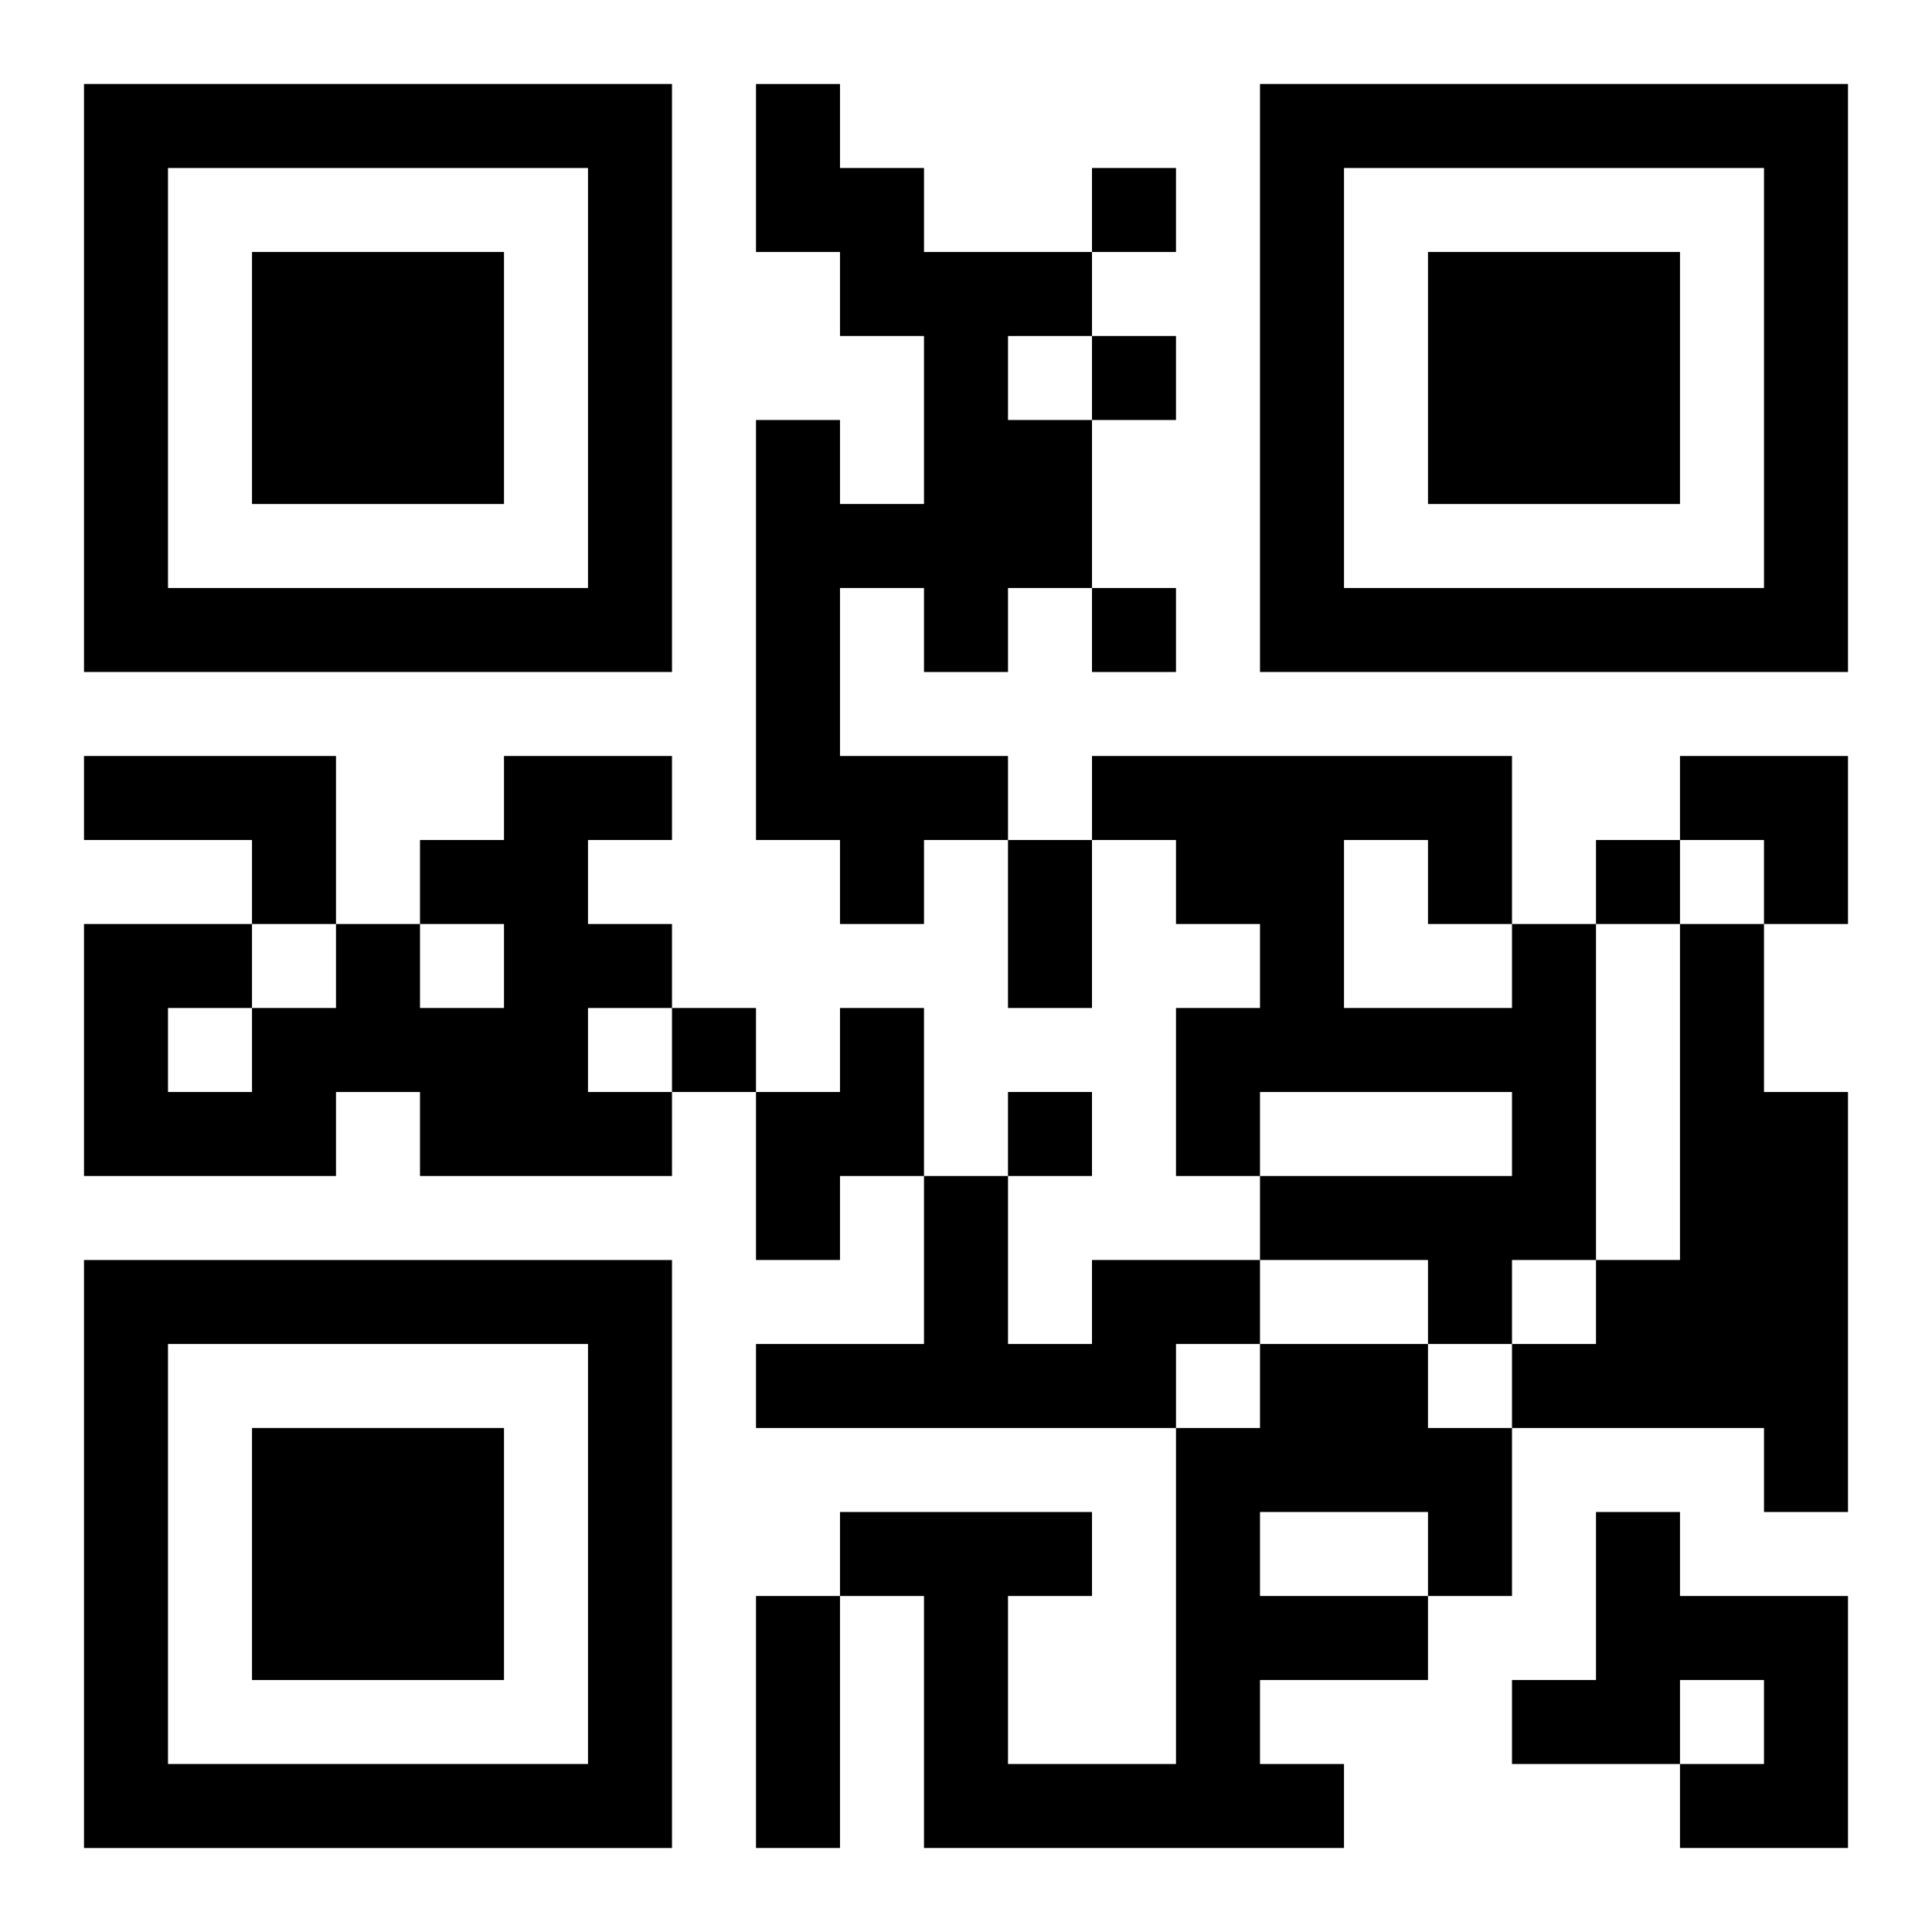
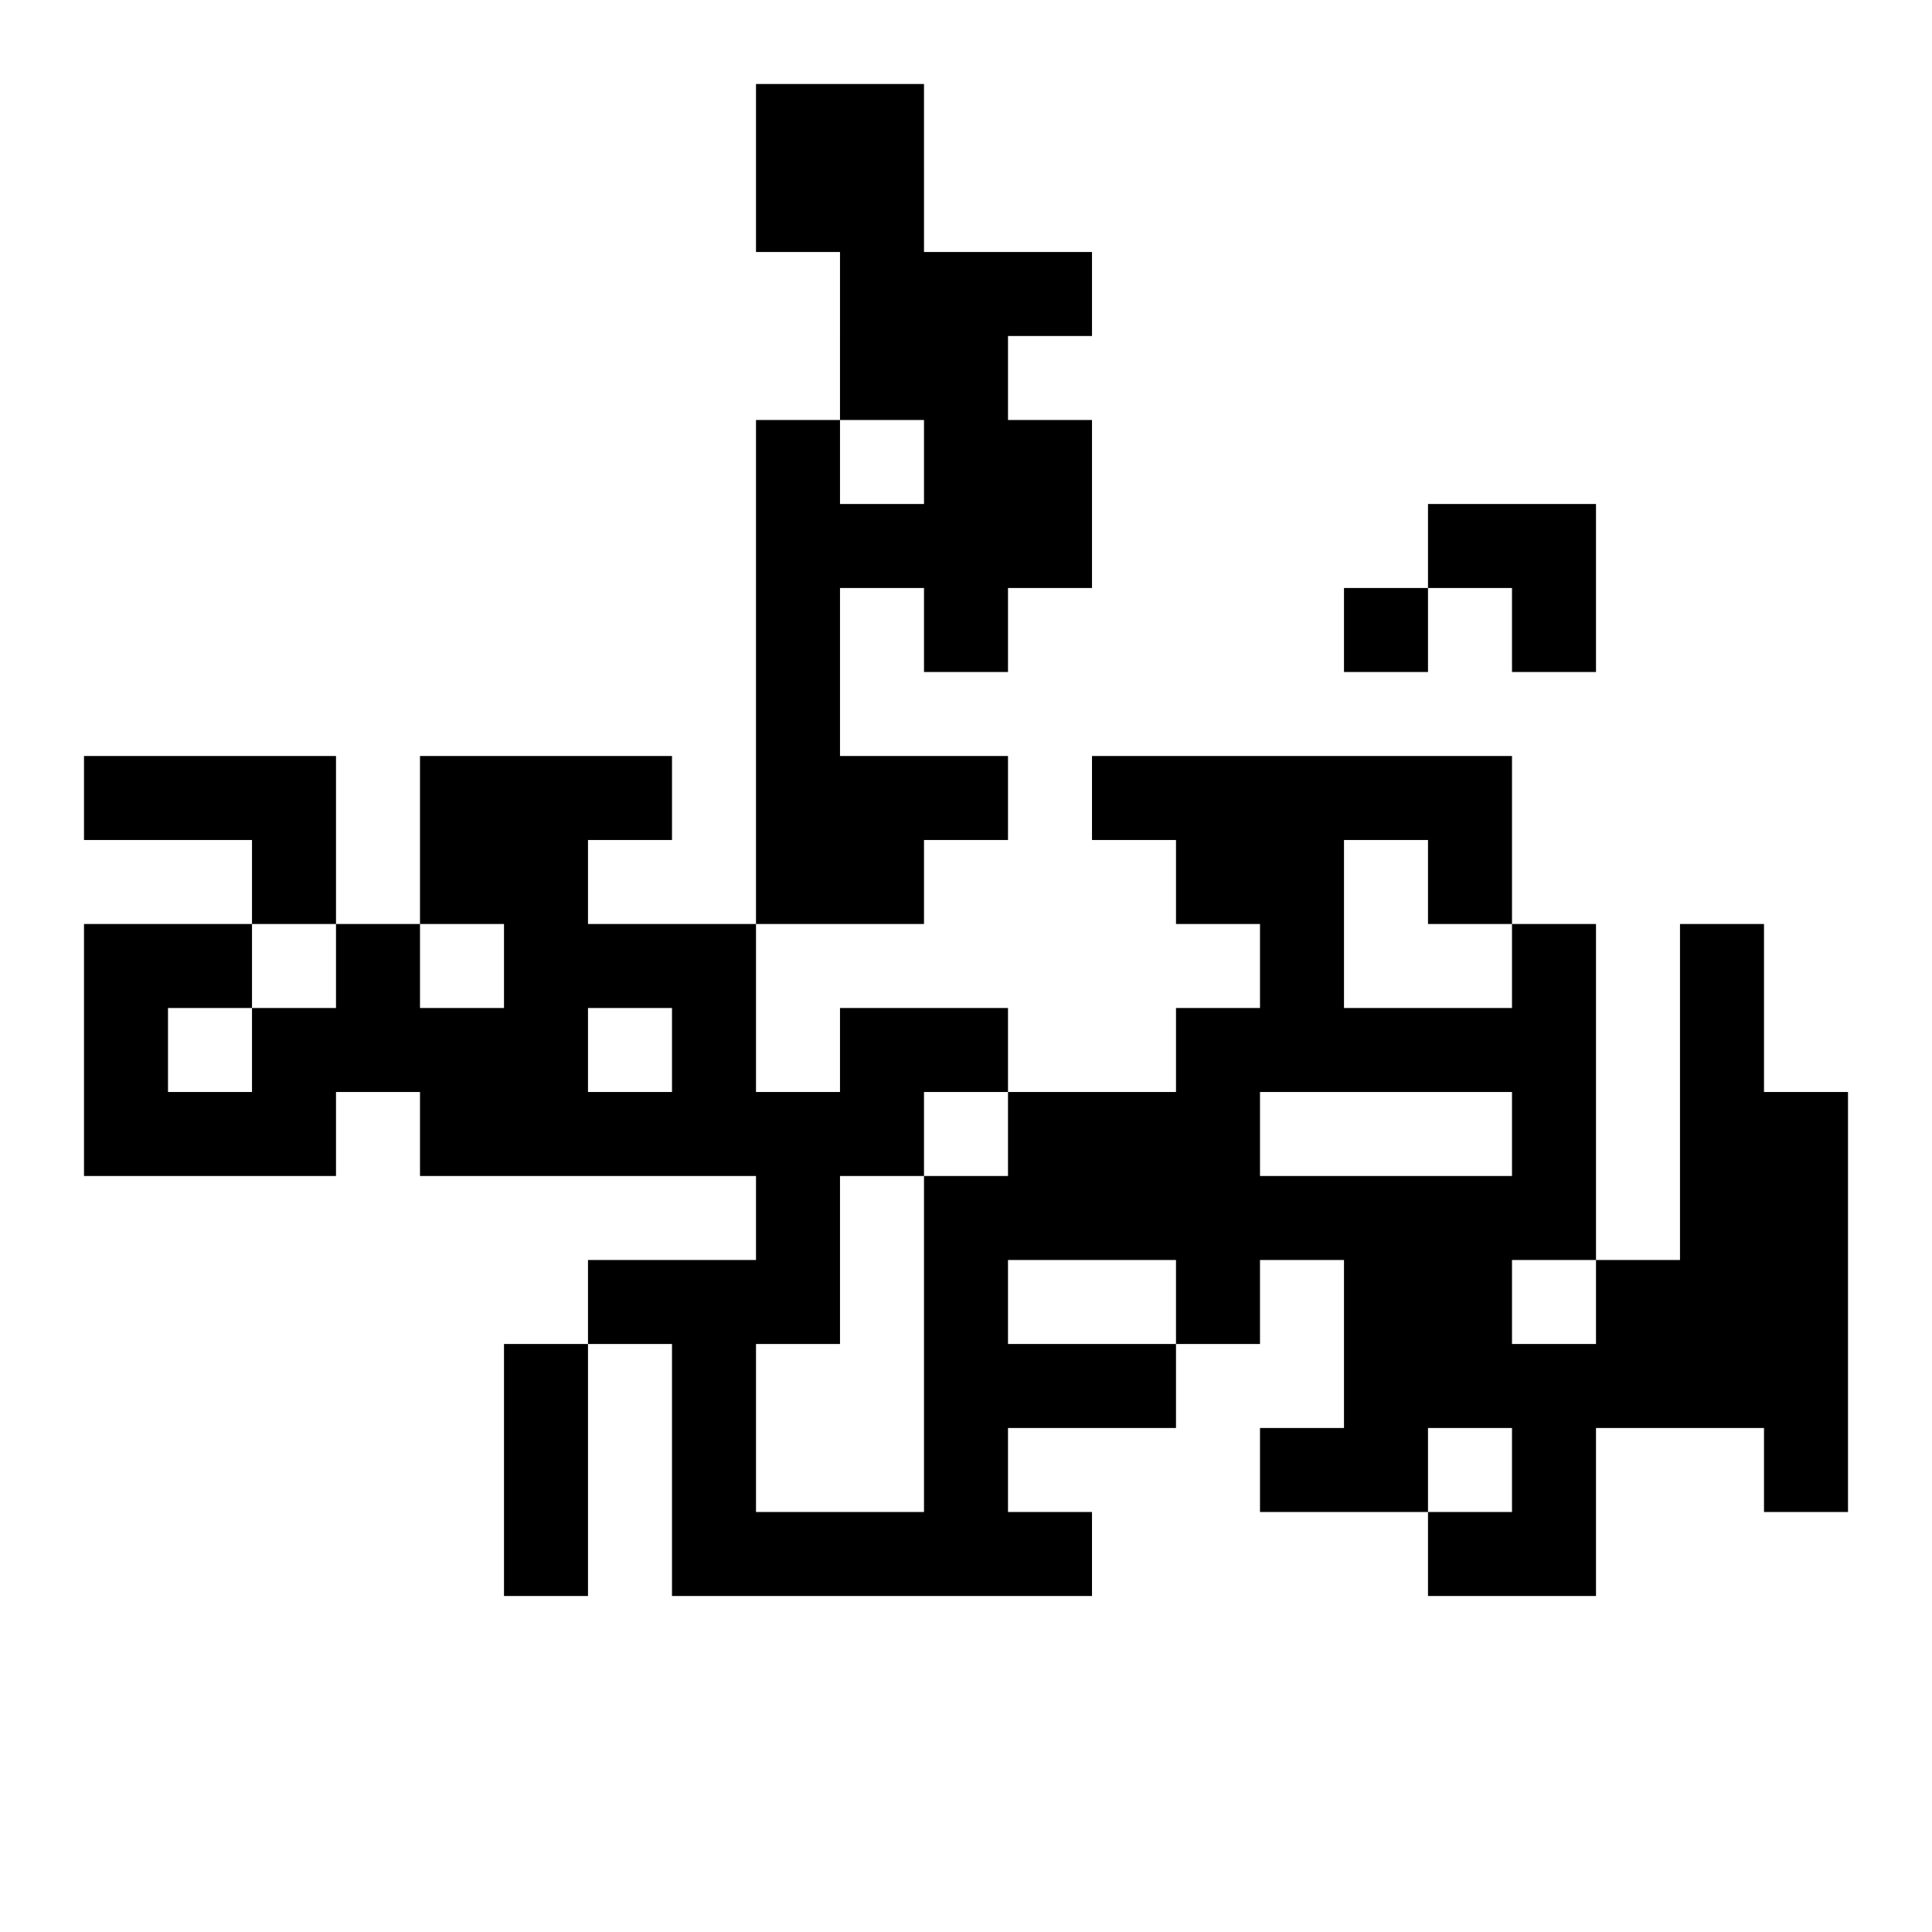
<svg xmlns="http://www.w3.org/2000/svg" xmlns:xlink="http://www.w3.org/1999/xlink" width="250" height="250" baseProfile="full" version="1.1" viewBox="-1 -1 23 23">
  <symbol id="a">
-     <path d="m0 7v7h7v-7h-7zm1 1h5v5h-5v-5zm1 1v3h3v-3h-3z" />
-   </symbol>
+     </symbol>
  <use y="-7" xlink:href="#a" />
  <use y="7" xlink:href="#a" />
  <use x="14" y="-7" xlink:href="#a" />
-   <path d="m8 0h1v1h1v1h2v1h-1v1h1v2h-1v1h-1v-1h-1v2h2v1h-1v1h-1v-1h-1v-5h1v1h1v-2h-1v-1h-1v-2m-8 8h3v2h-1v-1h-2v-1m5 0h2v1h-1v1h1v1h-1v1h1v1h-3v-1h-1v1h-3v-3h2v1h1v-1h1v1h1v-1h-1v-1h1v-1m-4 3v1h1v-1h-1m16-1h1v4h-1v1h-1v-1h-2v-1h3v-1h-3v1h-1v-2h1v-1h-1v-1h-1v-1h5v2m-2-1v2h2v-1h-1v-1h-1m4 1h1v2h1v5h-1v-1h-3v-1h1v-1h1v-4m-10 1h1v2h-1v1h-1v-2h1v-1m3 3h2v1h-1v1h-5v-1h2v-2h1v2h1v-1m2 1h2v1h1v2h-1v1h-2v1h1v1h-5v-3h-1v-1h3v1h-1v2h2v-4h1v-1m0 2v1h2v-1h-2m4 0h1v1h2v3h-2v-1h1v-1h-1v1h-2v-1h1v-2m-6-16v1h1v-1h-1m0 2v1h1v-1h-1m0 3v1h1v-1h-1m6 3v1h1v-1h-1m-11 2v1h1v-1h-1m4 1v1h1v-1h-1m0-3h1v2h-1v-2m-3 9h1v3h-1v-3m11-10h2v2h-1v-1h-1z" />
+   <path d="m8 0h1v1h1v1h2v1h-1v1h1v2h-1v1h-1v-1h-1v2h2v1h-1v1h-1v-1h-1v-5h1v1h1v-2h-1v-1h-1v-2m-8 8h3v2h-1v-1h-2v-1m5 0h2v1h-1v1h1v1h-1v1h1v1h-3v-1h-1v1h-3v-3h2v1h1v-1h1v1h1v-1h-1v-1h1v-1m-4 3v1h1v-1h-1m16-1h1v4h-1v1h-1v-1h-2v-1h3v-1h-3v1h-1v-2h1v-1h-1v-1h-1v-1h5v2m-2-1v2h2v-1h-1v-1h-1m4 1h1v2h1v5h-1v-1h-3v-1h1v-1h1v-4m-10 1h1v2h-1v1h-1v-2h1v-1h2v1h-1v1h-5v-1h2v-2h1v2h1v-1m2 1h2v1h1v2h-1v1h-2v1h1v1h-5v-3h-1v-1h3v1h-1v2h2v-4h1v-1m0 2v1h2v-1h-2m4 0h1v1h2v3h-2v-1h1v-1h-1v1h-2v-1h1v-2m-6-16v1h1v-1h-1m0 2v1h1v-1h-1m0 3v1h1v-1h-1m6 3v1h1v-1h-1m-11 2v1h1v-1h-1m4 1v1h1v-1h-1m0-3h1v2h-1v-2m-3 9h1v3h-1v-3m11-10h2v2h-1v-1h-1z" />
</svg>